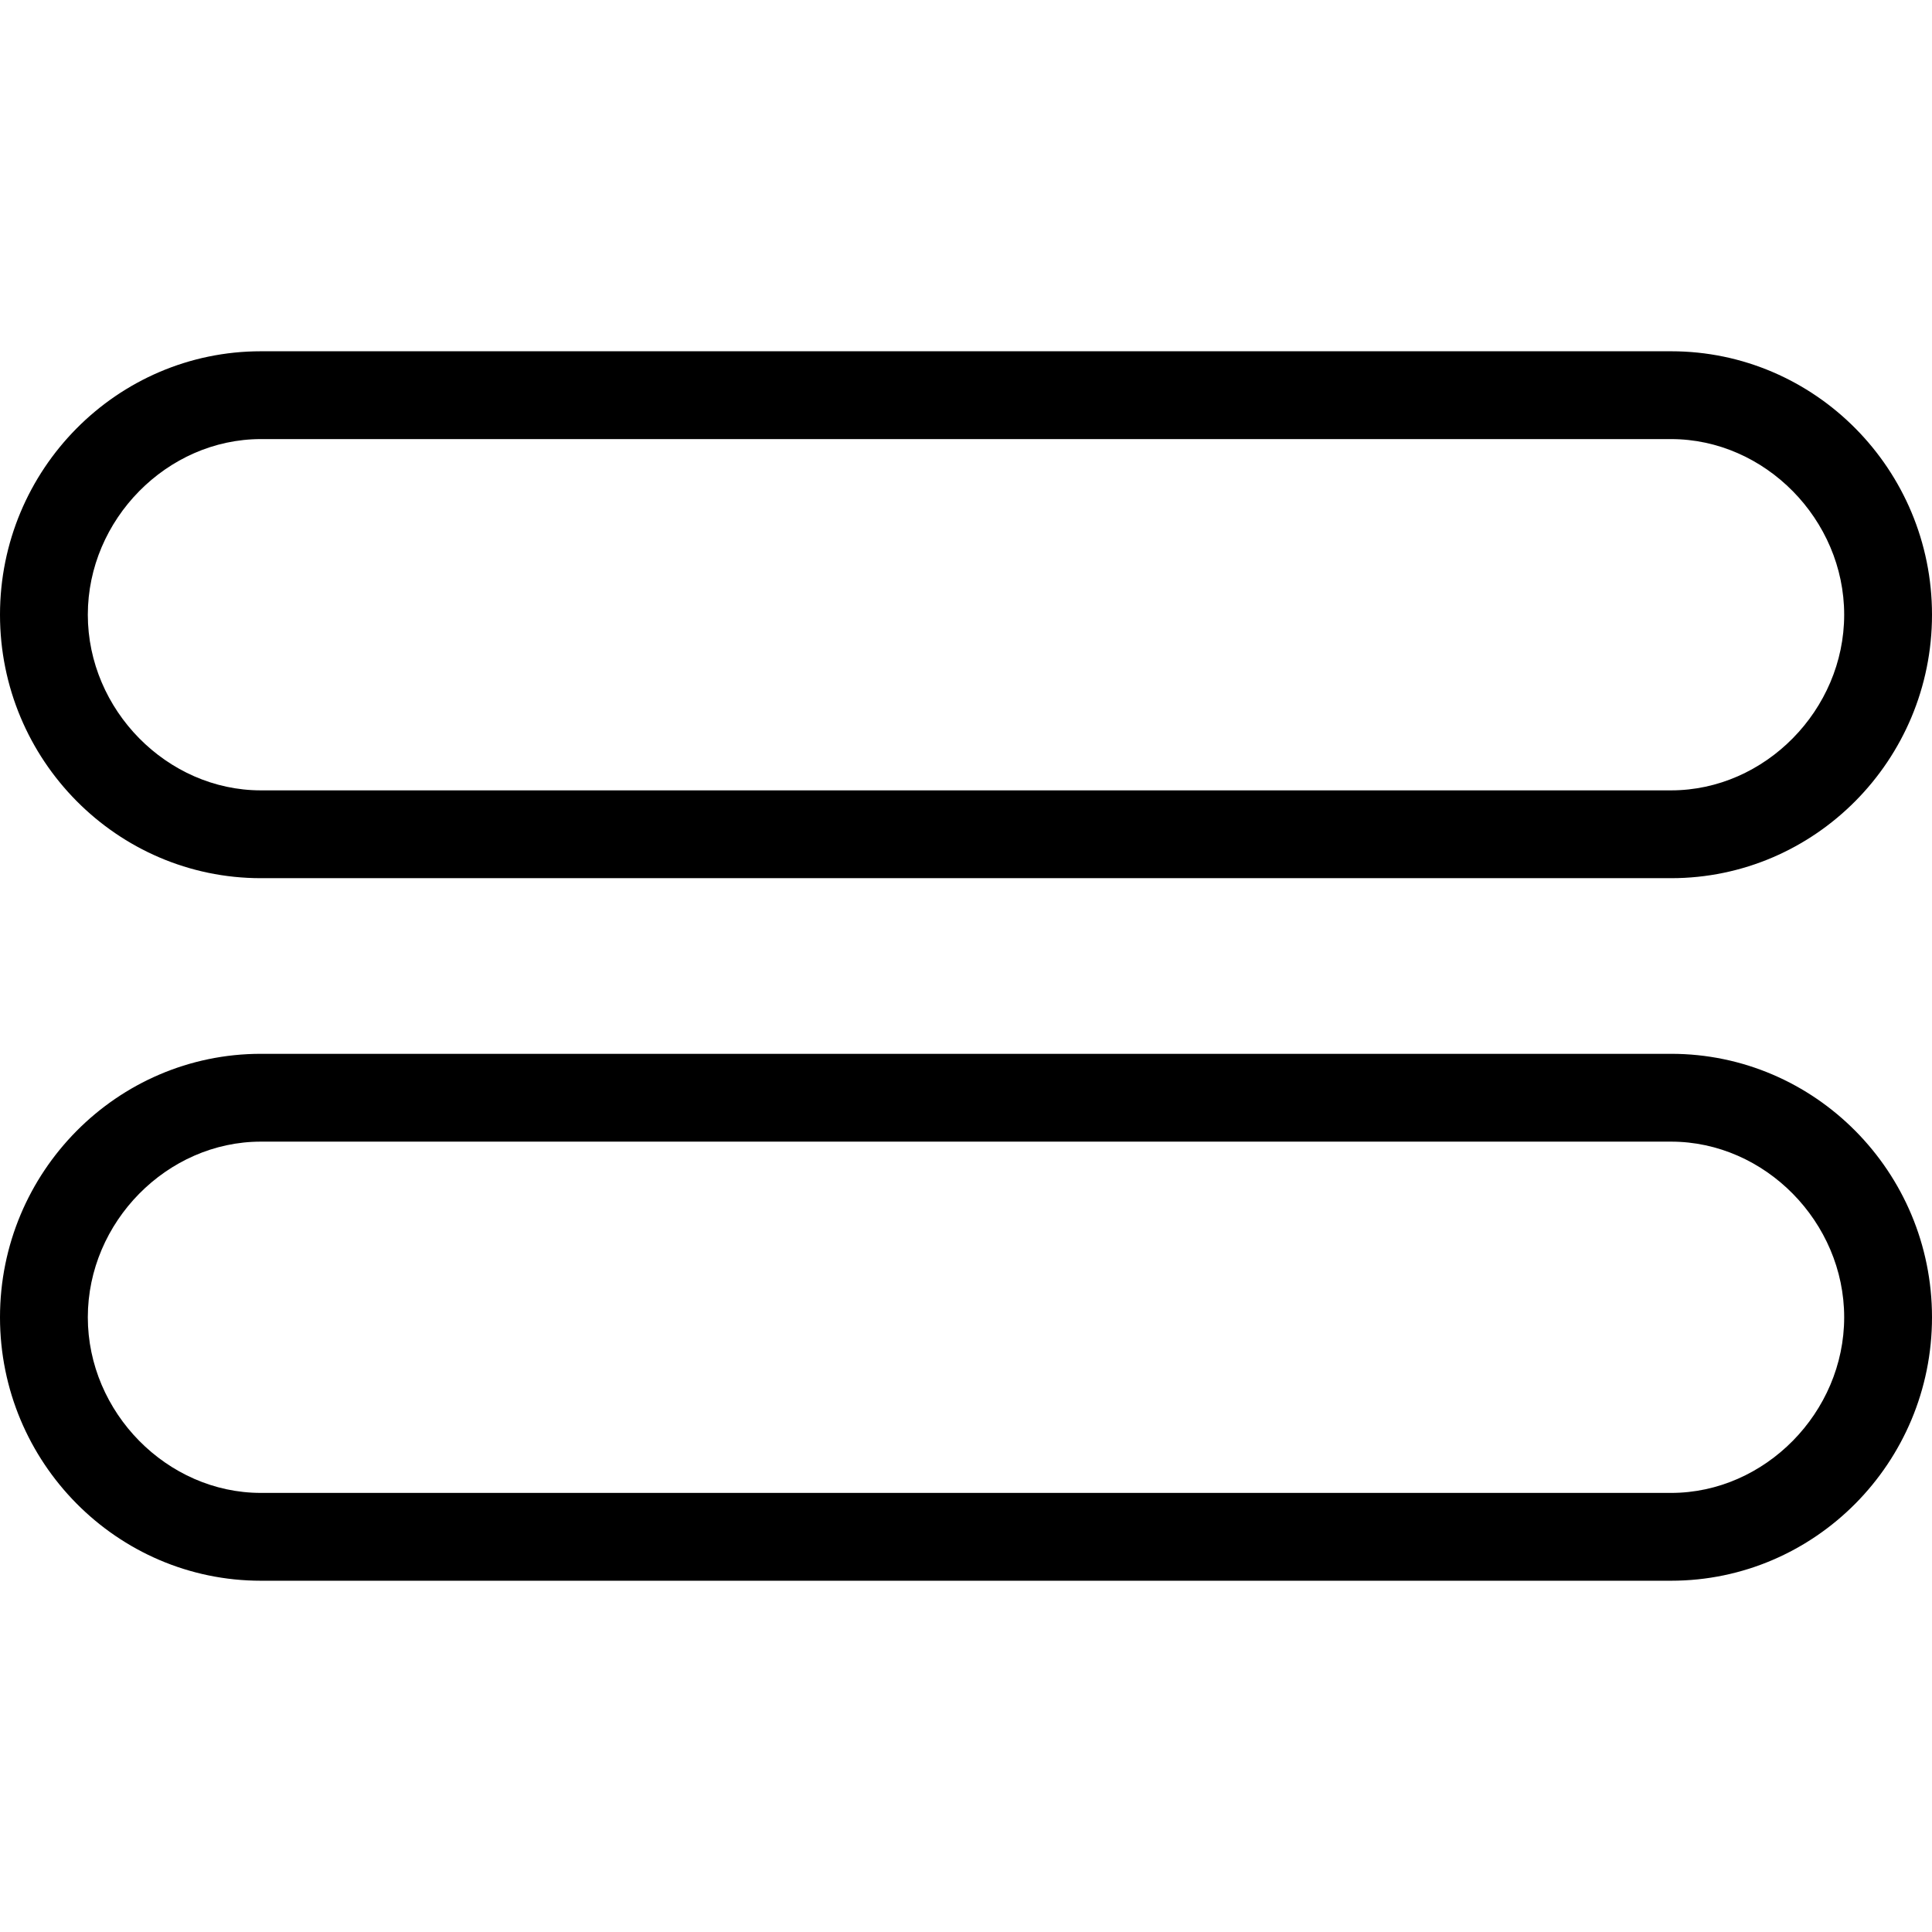
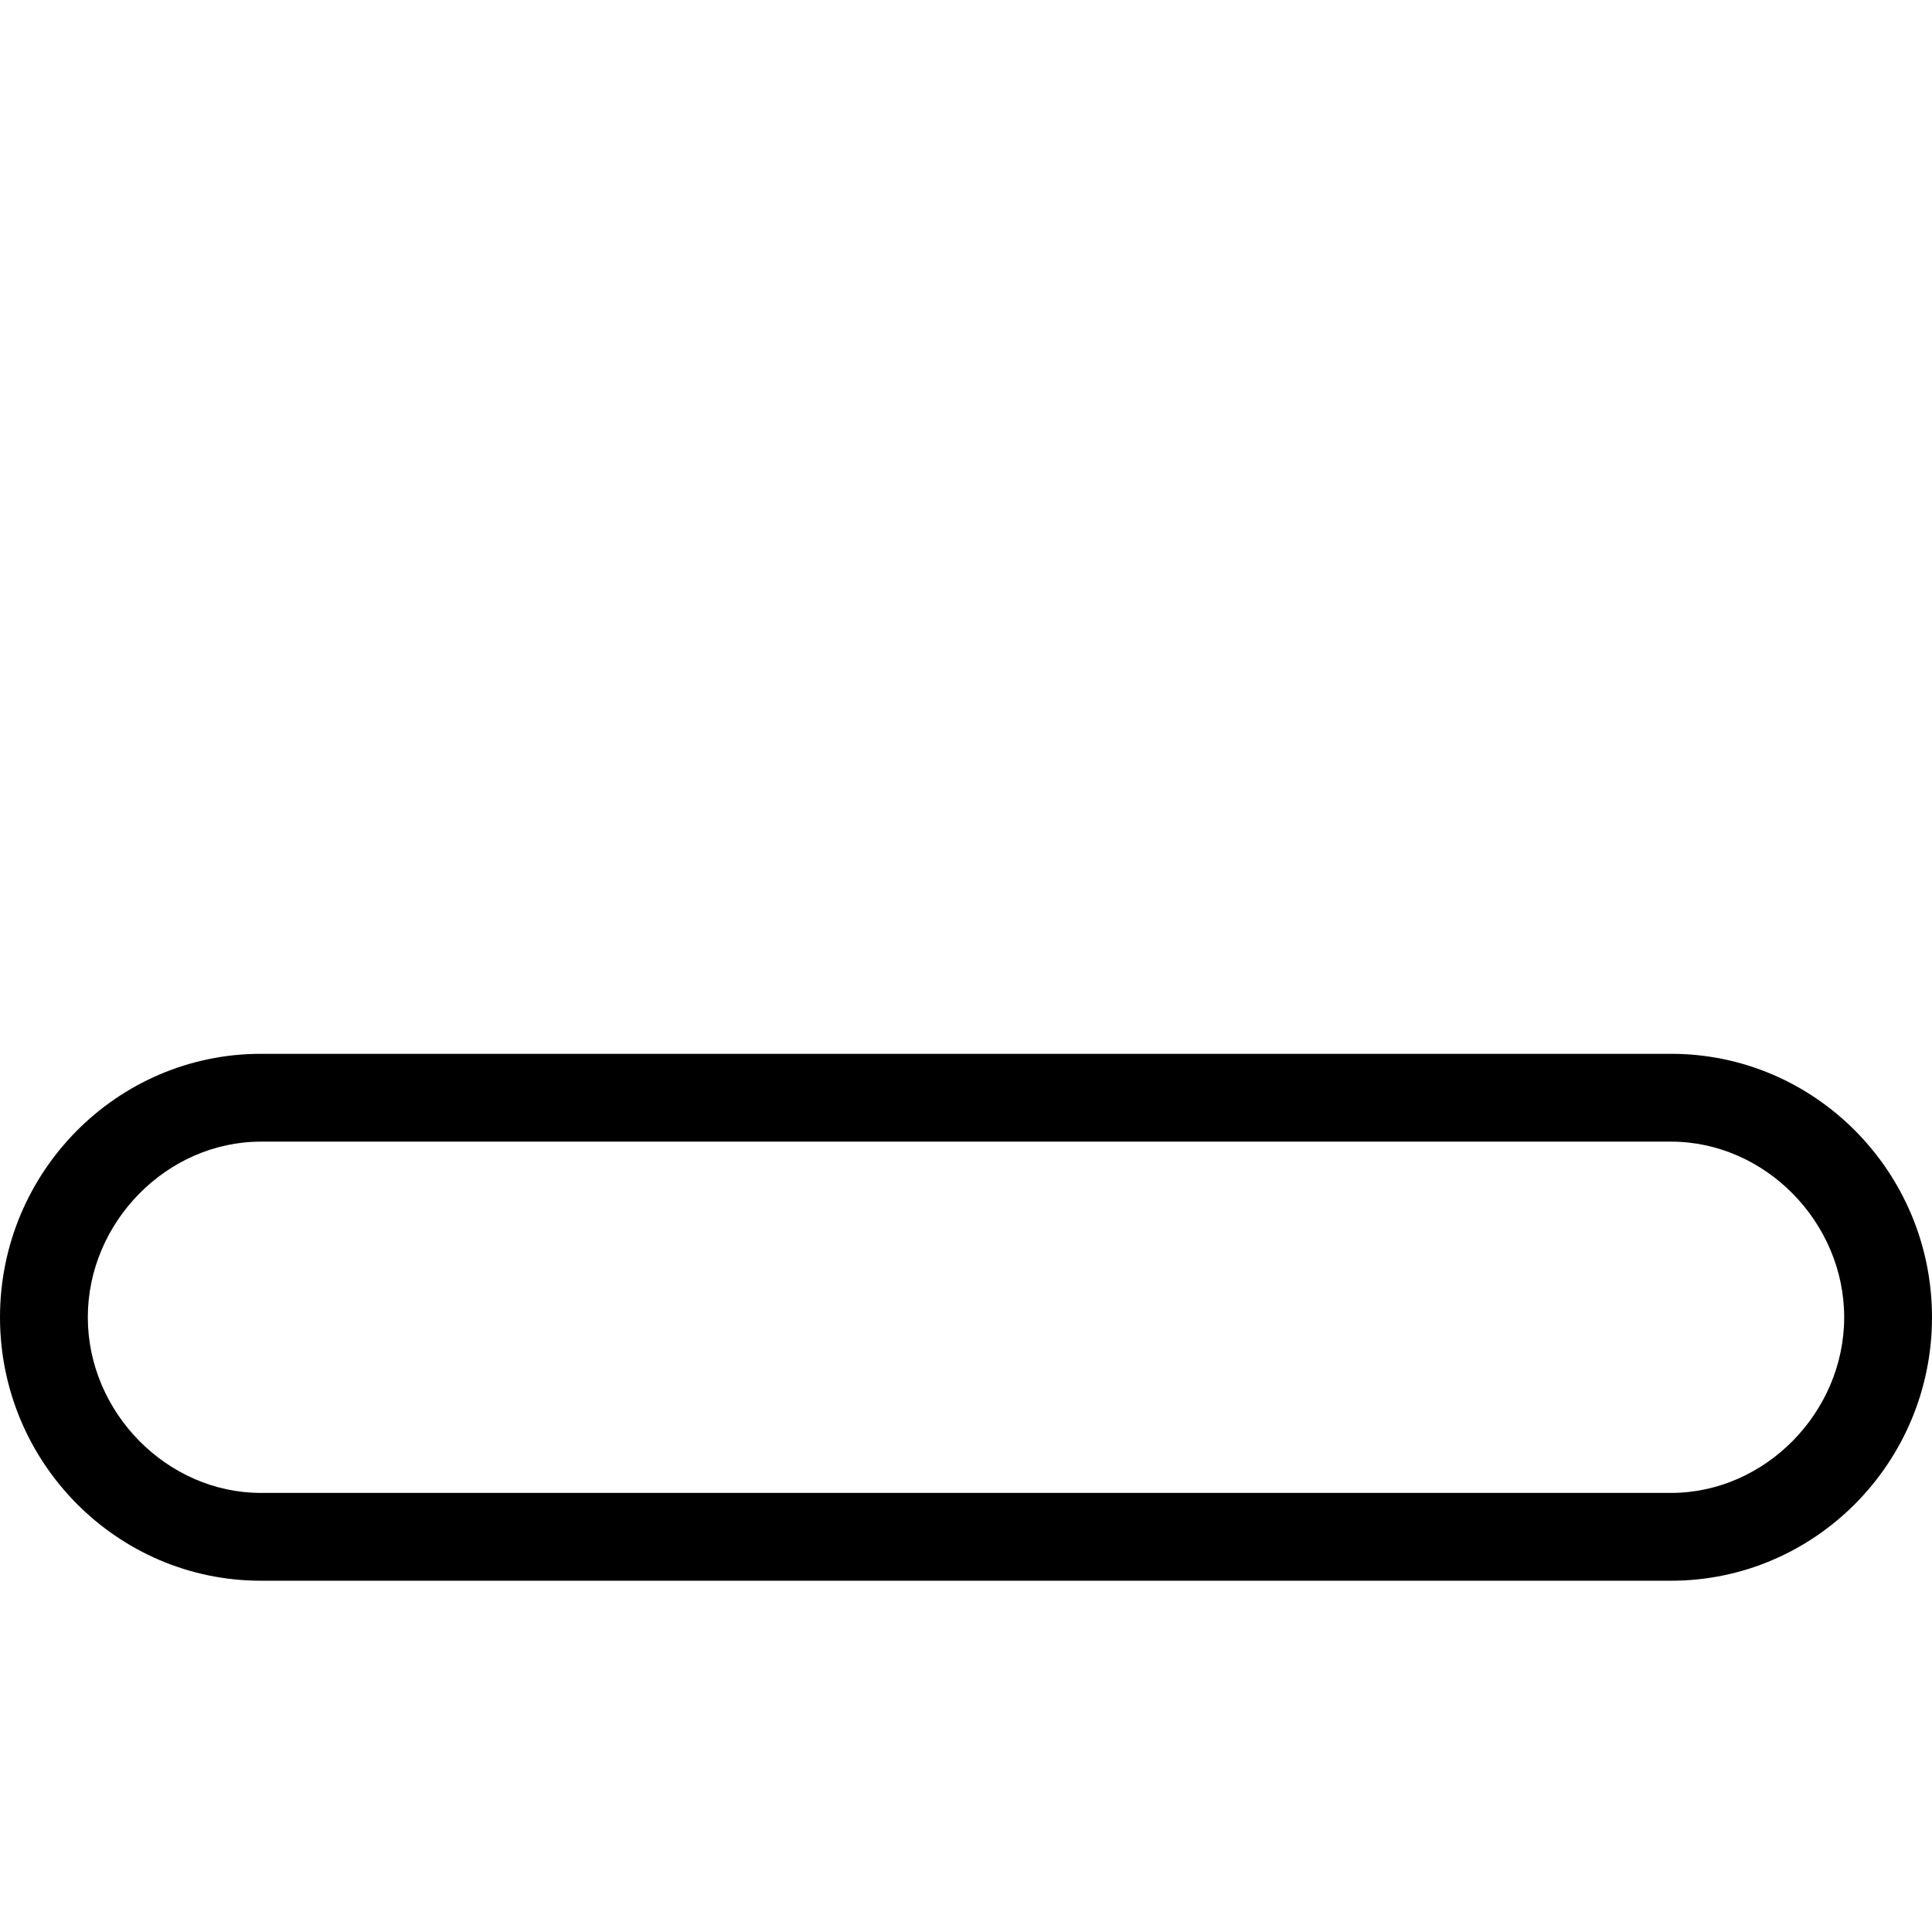
<svg xmlns="http://www.w3.org/2000/svg" id="Capa_1" viewBox="0 0 44 44" style="enable-background:new 0 0 44 44;">
  <g>
-     <path d="M5.941 20h32.117C41.335 20 44 17.309 44 14s-2.665-6-5.941-6H5.941C2.665 8 0 10.691.0 14s2.665 6 5.941 6zm0-10h32.117C40.195 10 42 11.832 42 14s-1.805 4-3.941 4H5.941C3.805 18 2 16.168 2 14s1.805-4 3.941-4z" />
    <path d="M38.059 24H5.941C2.665 24 0 26.691.0 30s2.665 6 5.941 6h32.117C41.335 36 44 33.309 44 30s-2.665-6-5.941-6zm0 10H5.941C3.805 34 2 32.168 2 30s1.805-4 3.941-4h32.117C40.195 26 42 27.832 42 30s-1.805 4-3.941 4z" />
  </g>
  <g />
  <g />
  <g />
  <g />
  <g />
  <g />
  <g />
  <g />
  <g />
  <g />
  <g />
  <g />
  <g />
  <g />
  <g />
</svg>